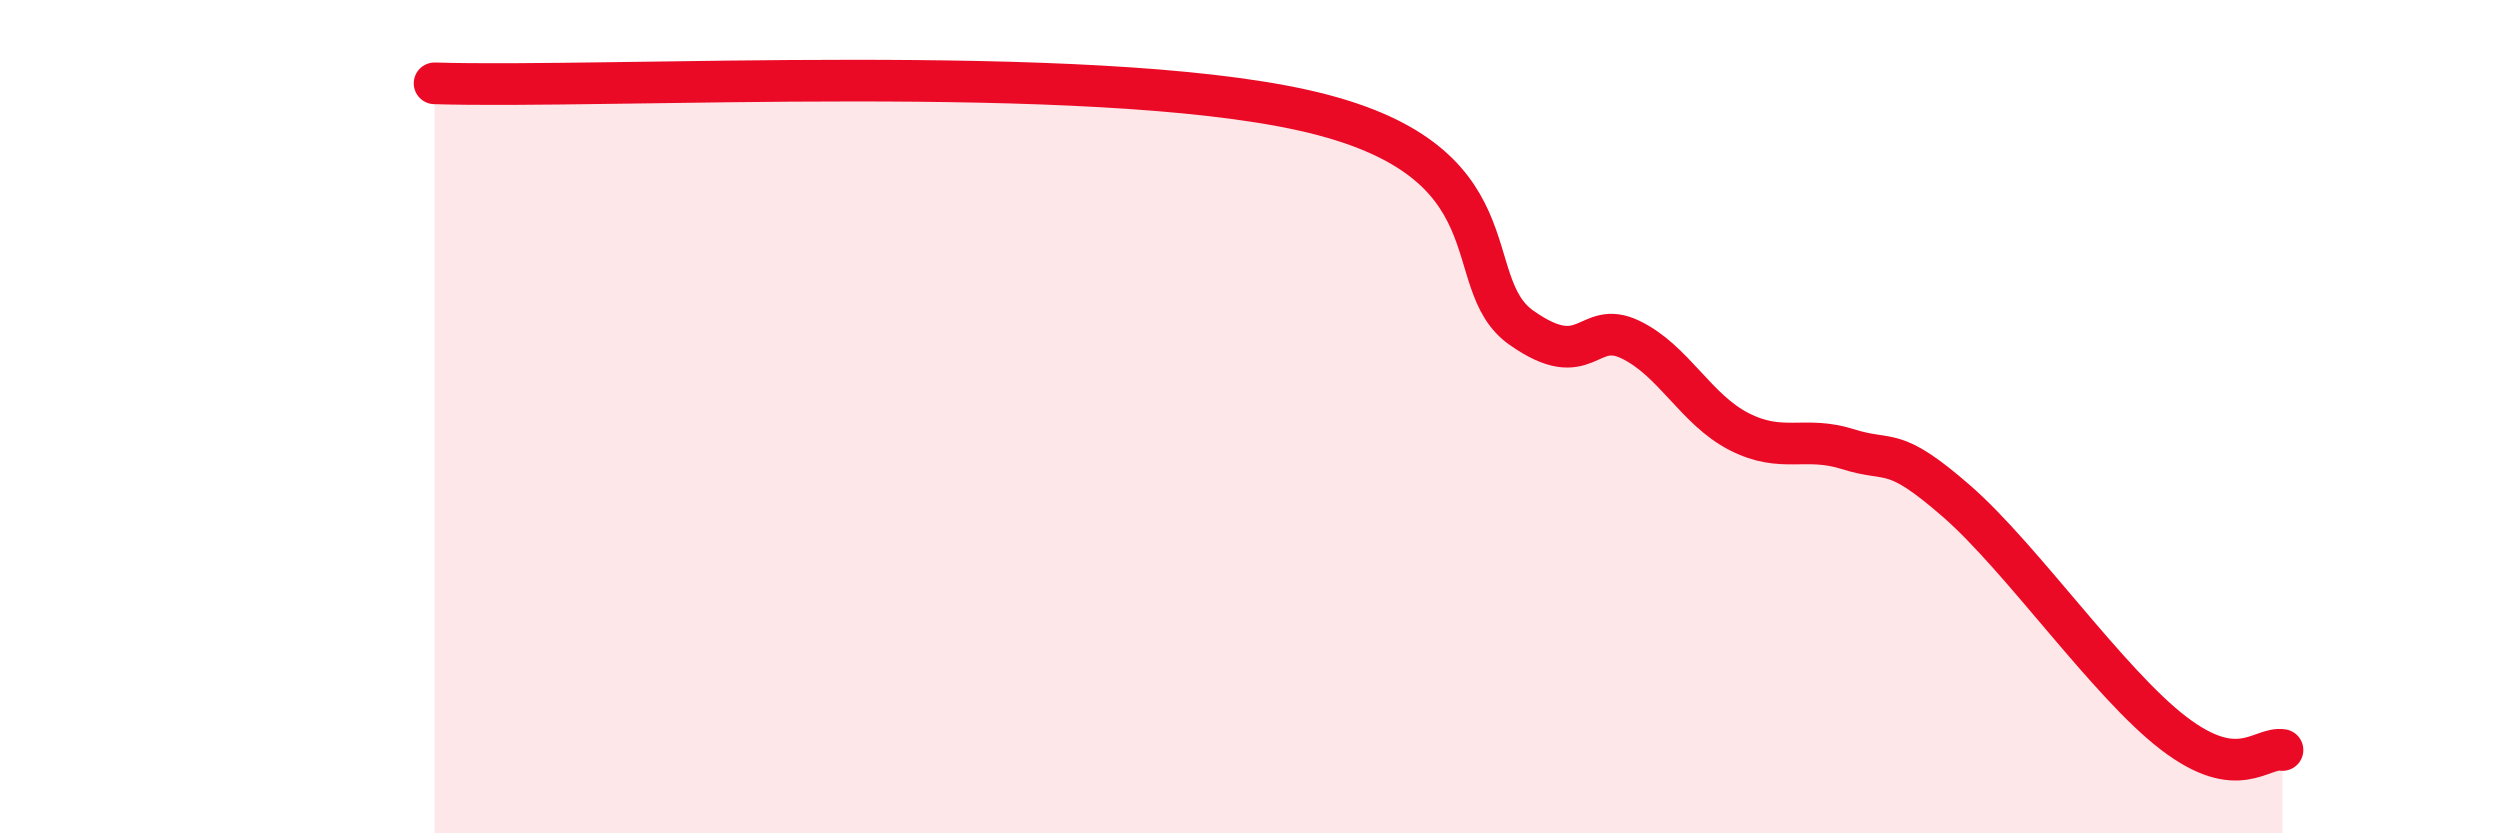
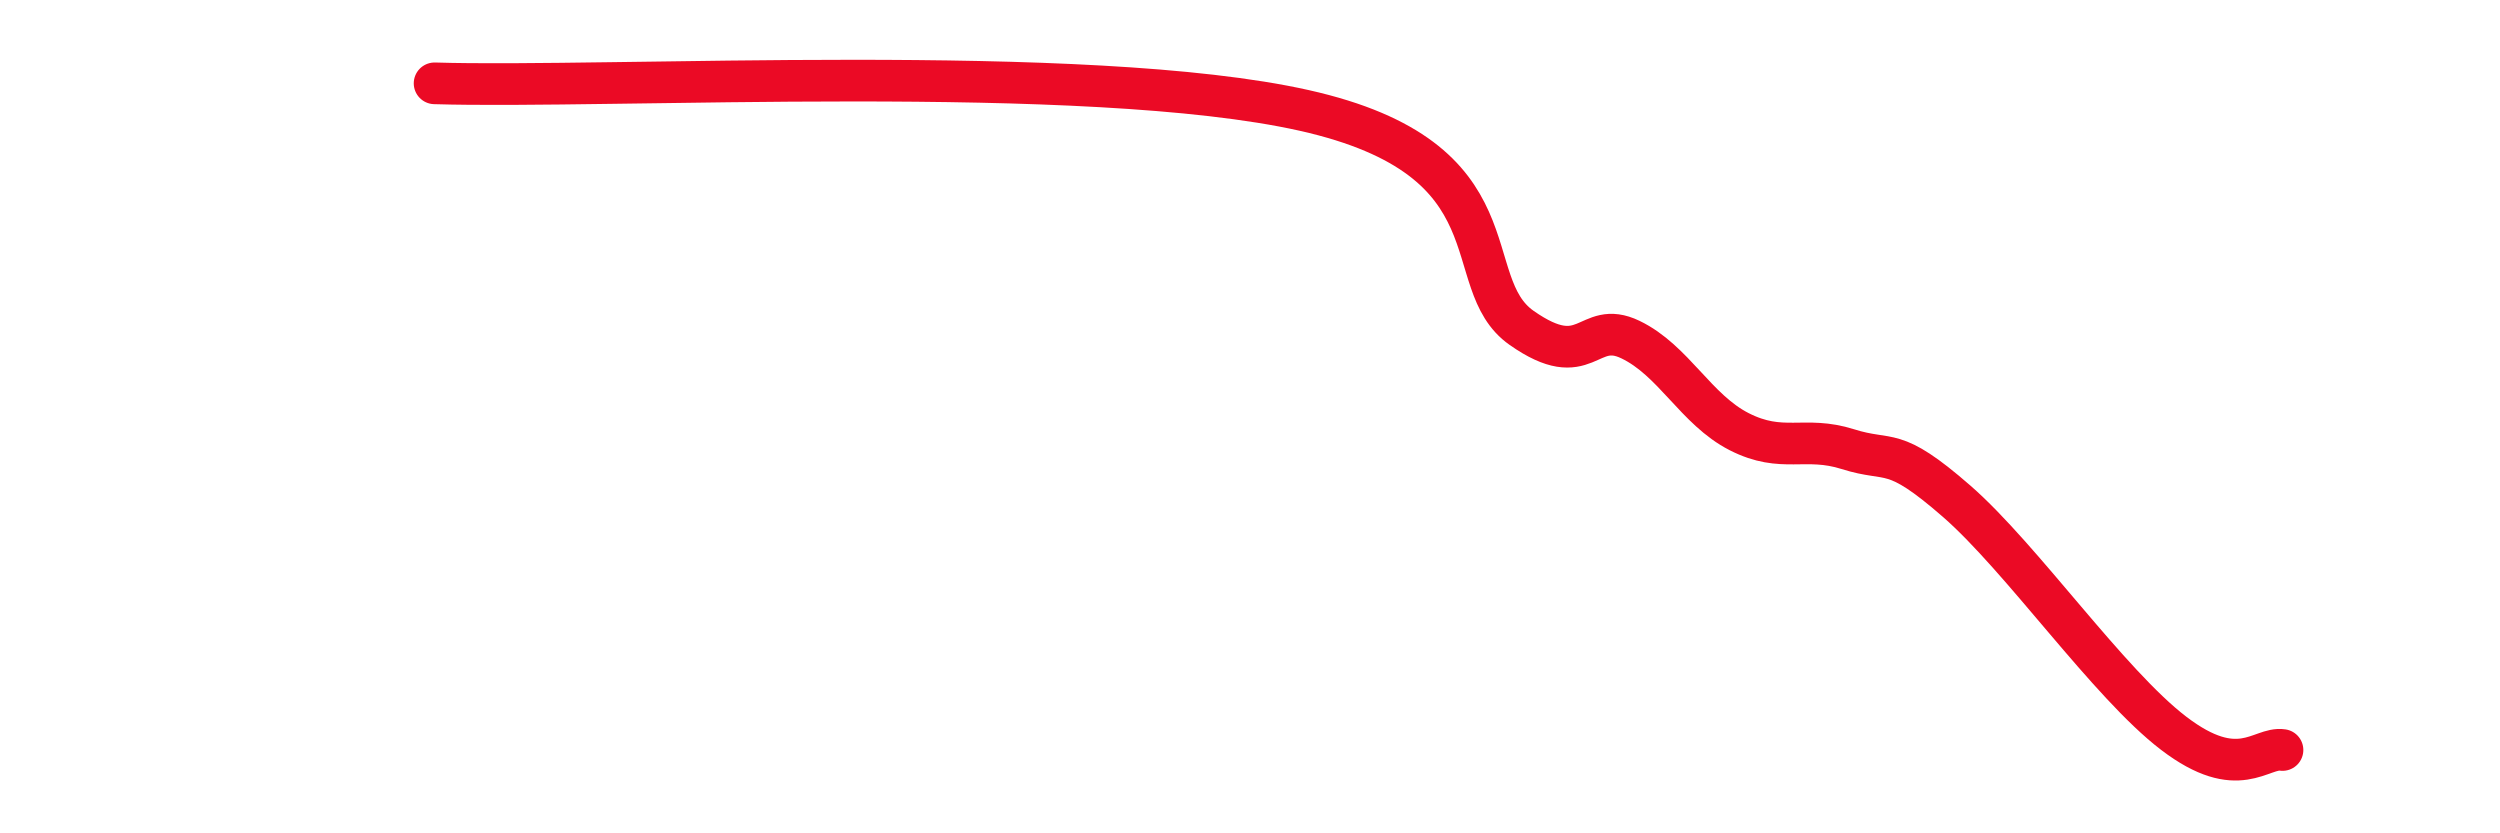
<svg xmlns="http://www.w3.org/2000/svg" width="60" height="20" viewBox="0 0 60 20">
-   <path d="M 10.43,2 C 14.6,2.13 26.08,1.48 31.3,2.65 C 36.52,3.82 34.95,6.77 36.52,7.87 C 38.09,8.97 38.09,7.65 39.13,8.15 C 40.17,8.65 40.7,9.83 41.74,10.36 C 42.78,10.89 43.31,10.45 44.35,10.78 C 45.39,11.11 45.4,10.67 46.96,12.03 C 48.52,13.39 50.61,16.41 52.17,17.6 C 53.73,18.79 54.26,17.92 54.78,18L54.78 20L10.43 20Z" fill="#EB0A25" opacity="0.1" stroke-linecap="round" stroke-linejoin="round" />
  <path d="M 10.43,2 C 14.6,2.13 26.08,1.48 31.3,2.65 C 36.52,3.82 34.95,6.77 36.52,7.87 C 38.09,8.97 38.09,7.65 39.13,8.15 C 40.17,8.65 40.7,9.83 41.74,10.36 C 42.78,10.89 43.31,10.45 44.35,10.78 C 45.39,11.11 45.4,10.67 46.96,12.03 C 48.52,13.39 50.61,16.41 52.17,17.6 C 53.73,18.79 54.26,17.92 54.78,18" stroke="#EB0A25" stroke-width="1" fill="none" stroke-linecap="round" stroke-linejoin="round" />
</svg>